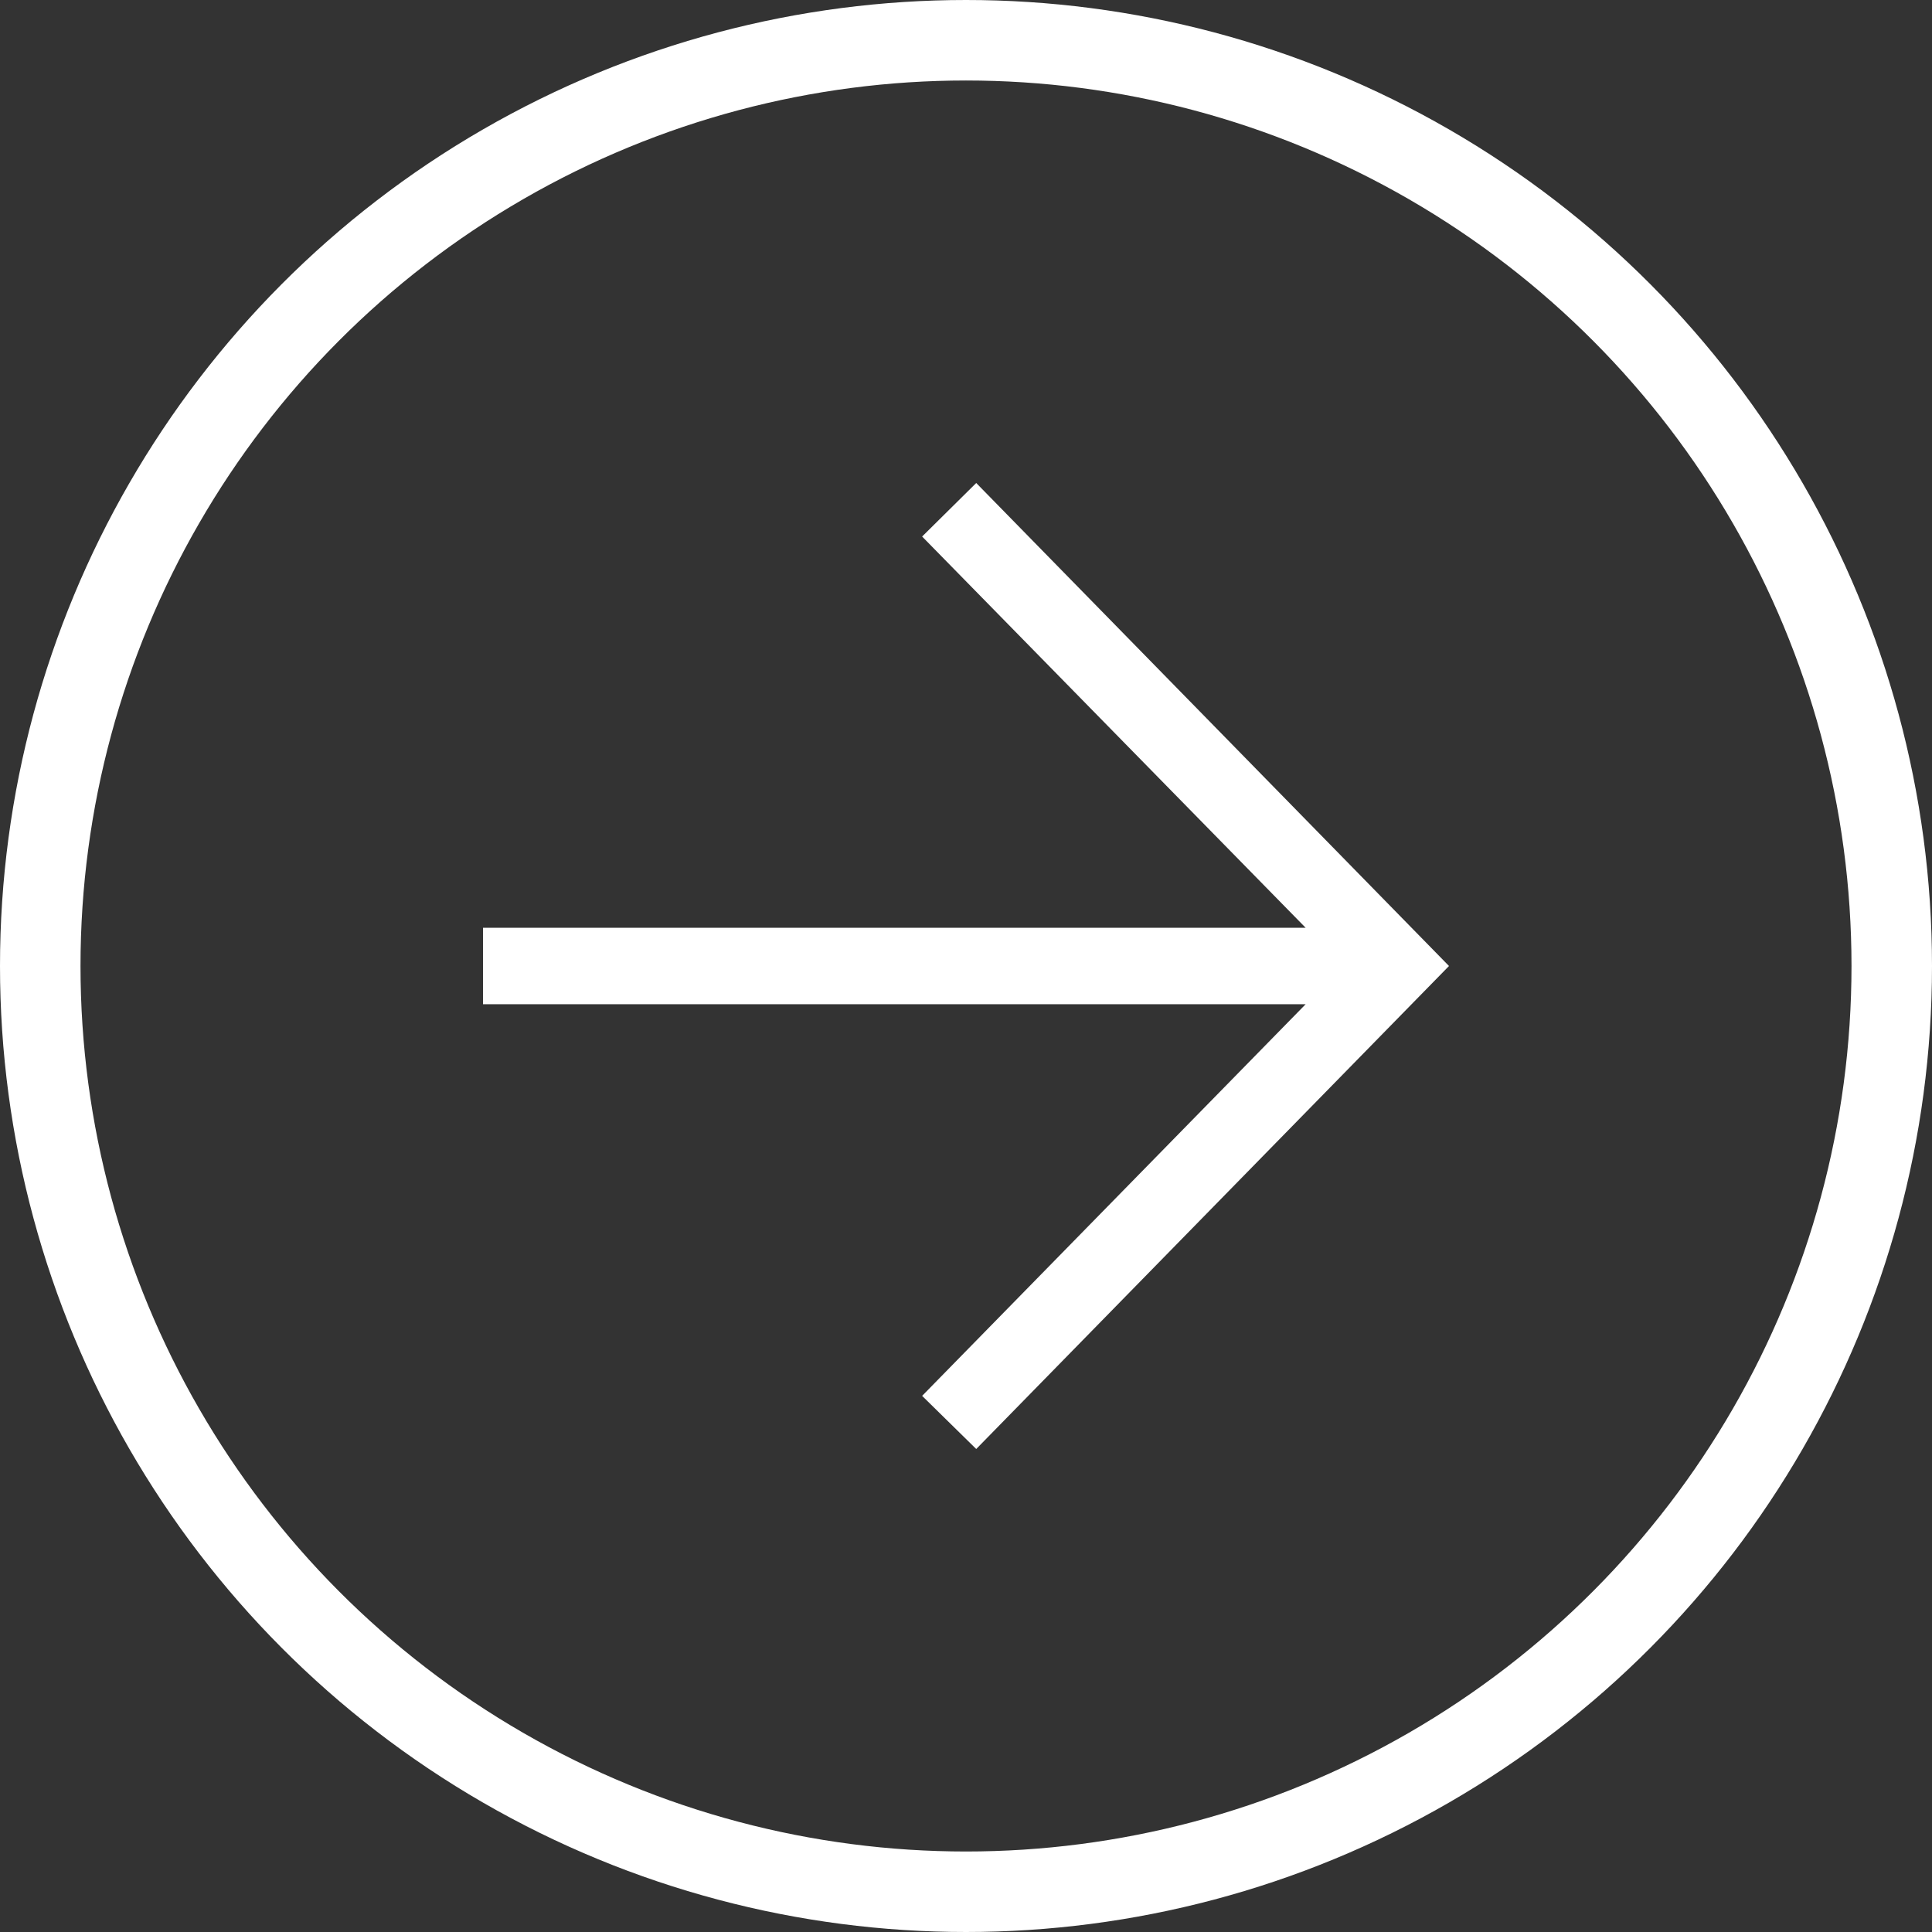
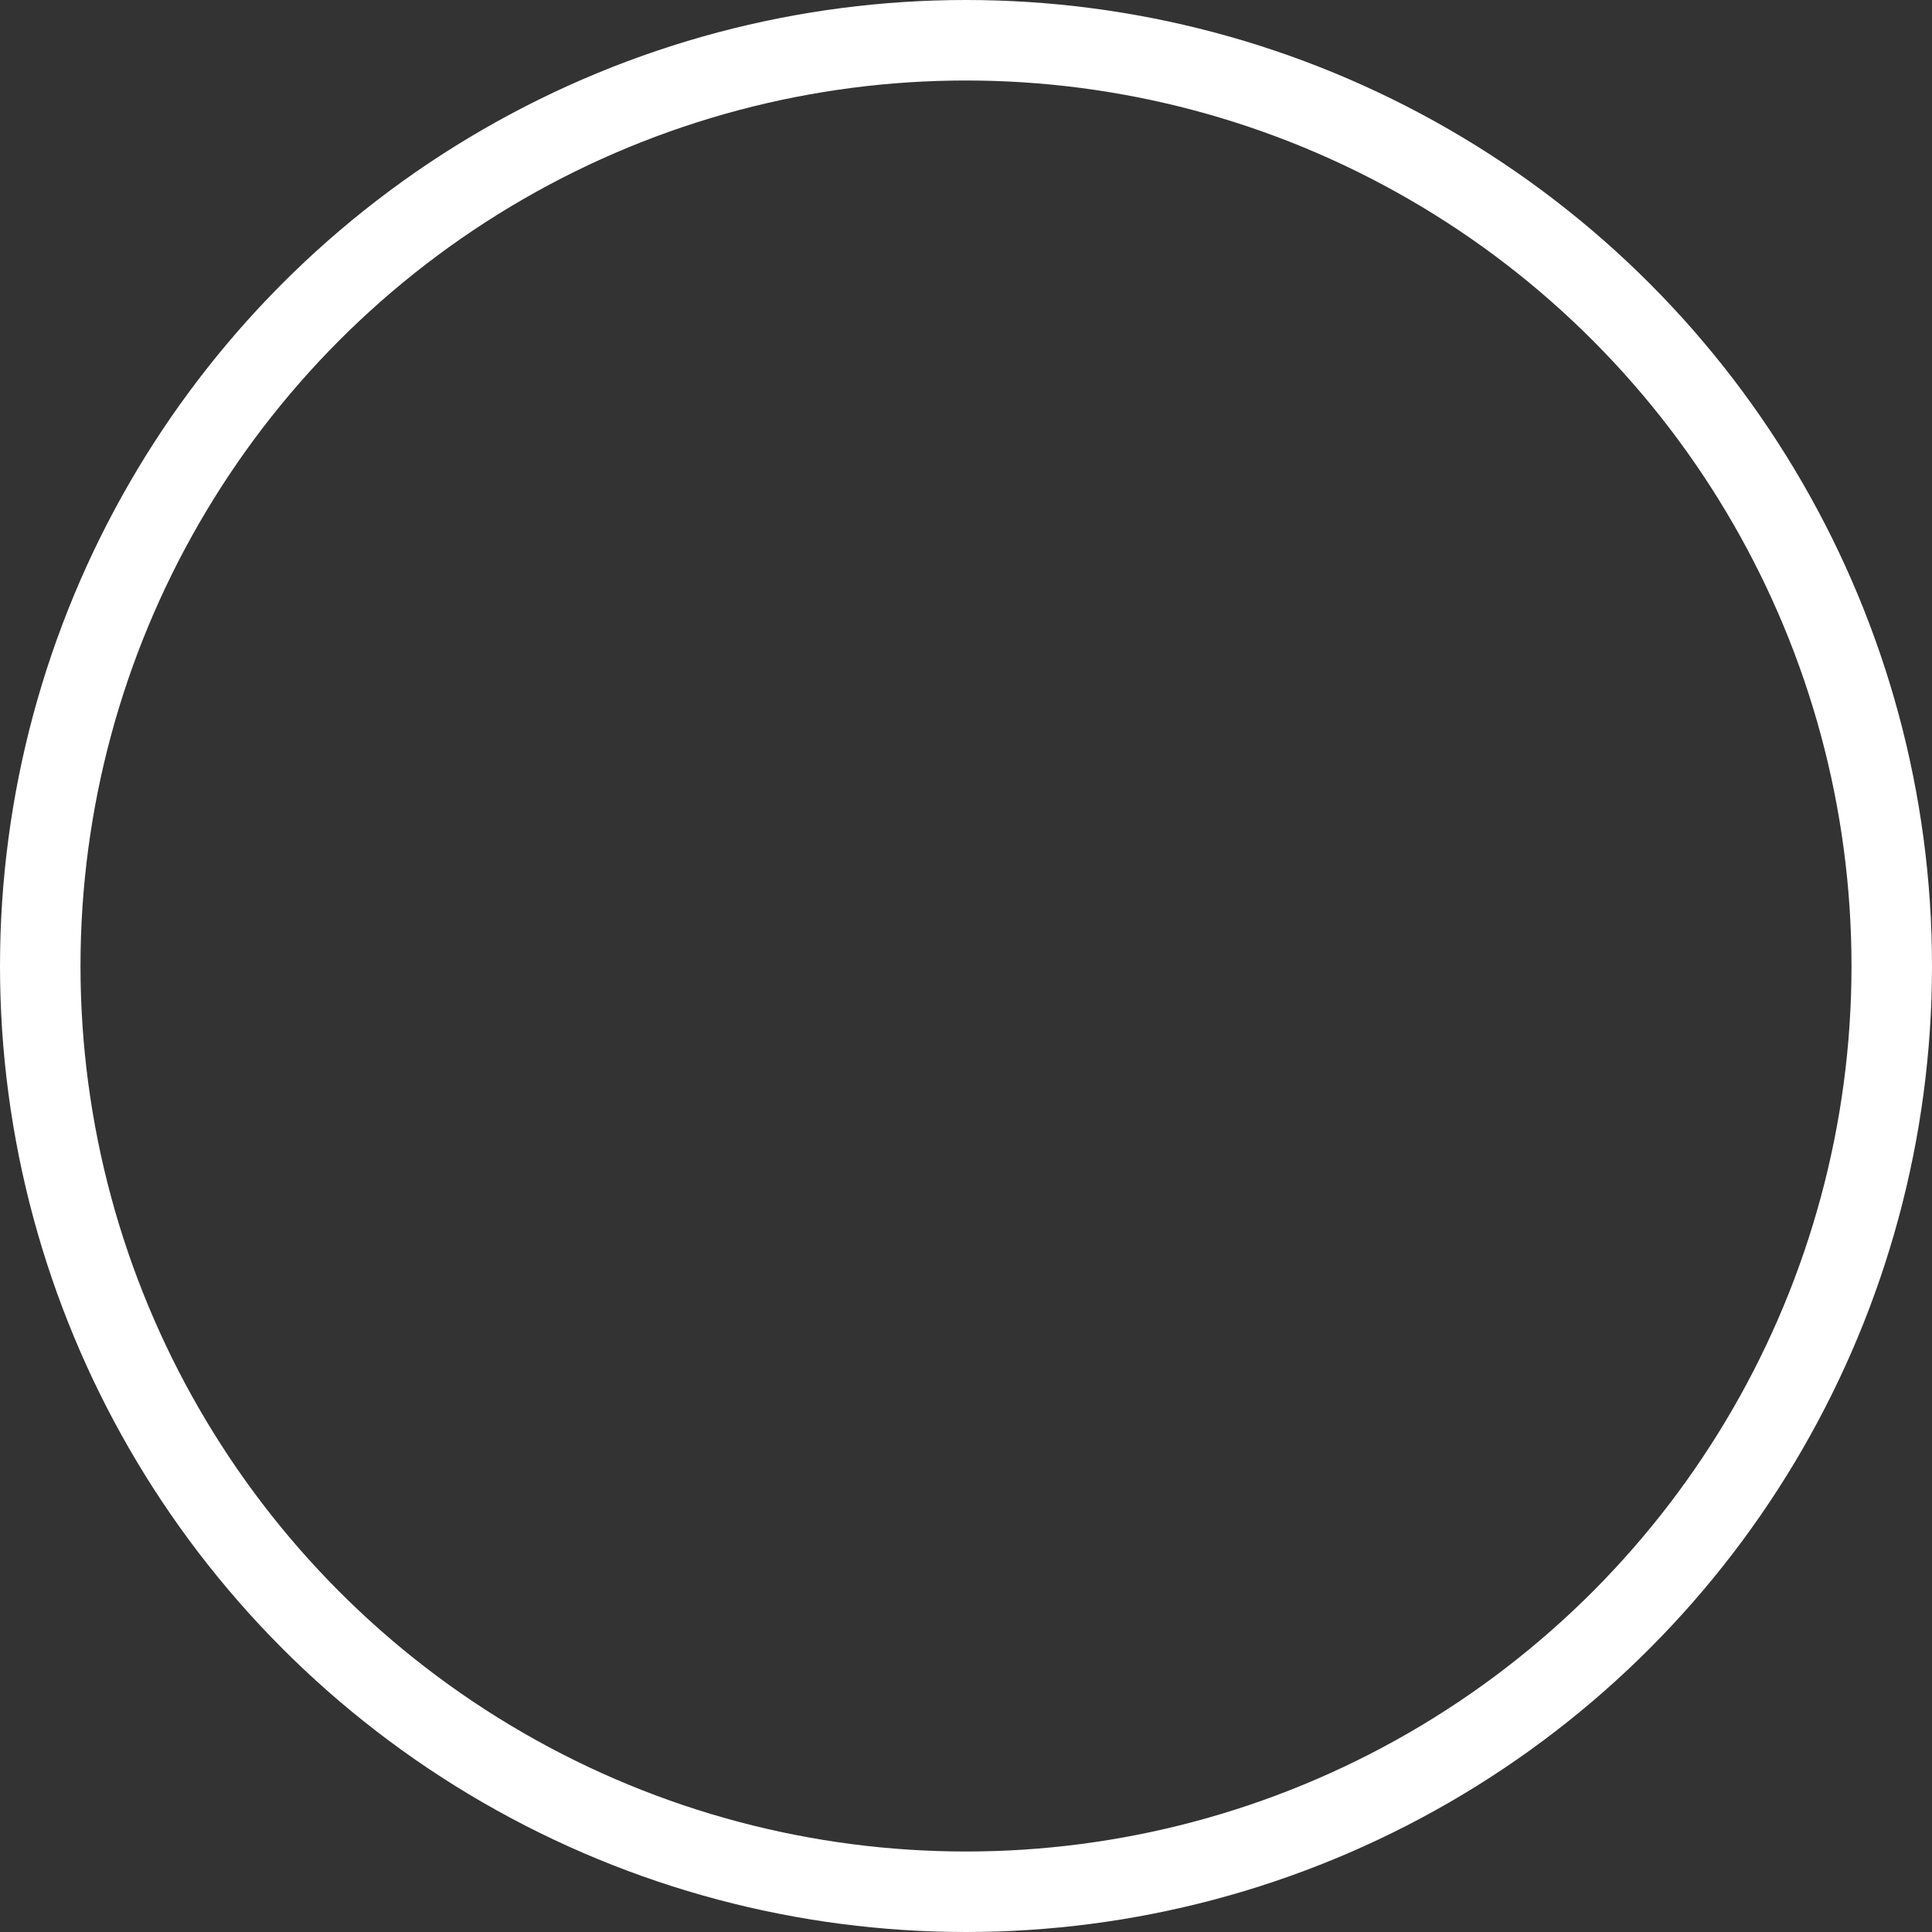
<svg xmlns="http://www.w3.org/2000/svg" width="24" height="24" viewBox="0 0 24 24" fill="none">
  <rect x="0" y="0" width="24" height="24" fill="#333333" stroke="none" />
-   <path d="M12.127 6L11.455 6.665L16.219 11.525L6 11.525L6 12.475L16.219 12.475L11.455 17.34L12.127 18L18 12L12.127 6Z" fill="white" />
  <circle cx="12" cy="12" r="11.5" stroke="white" />
</svg>